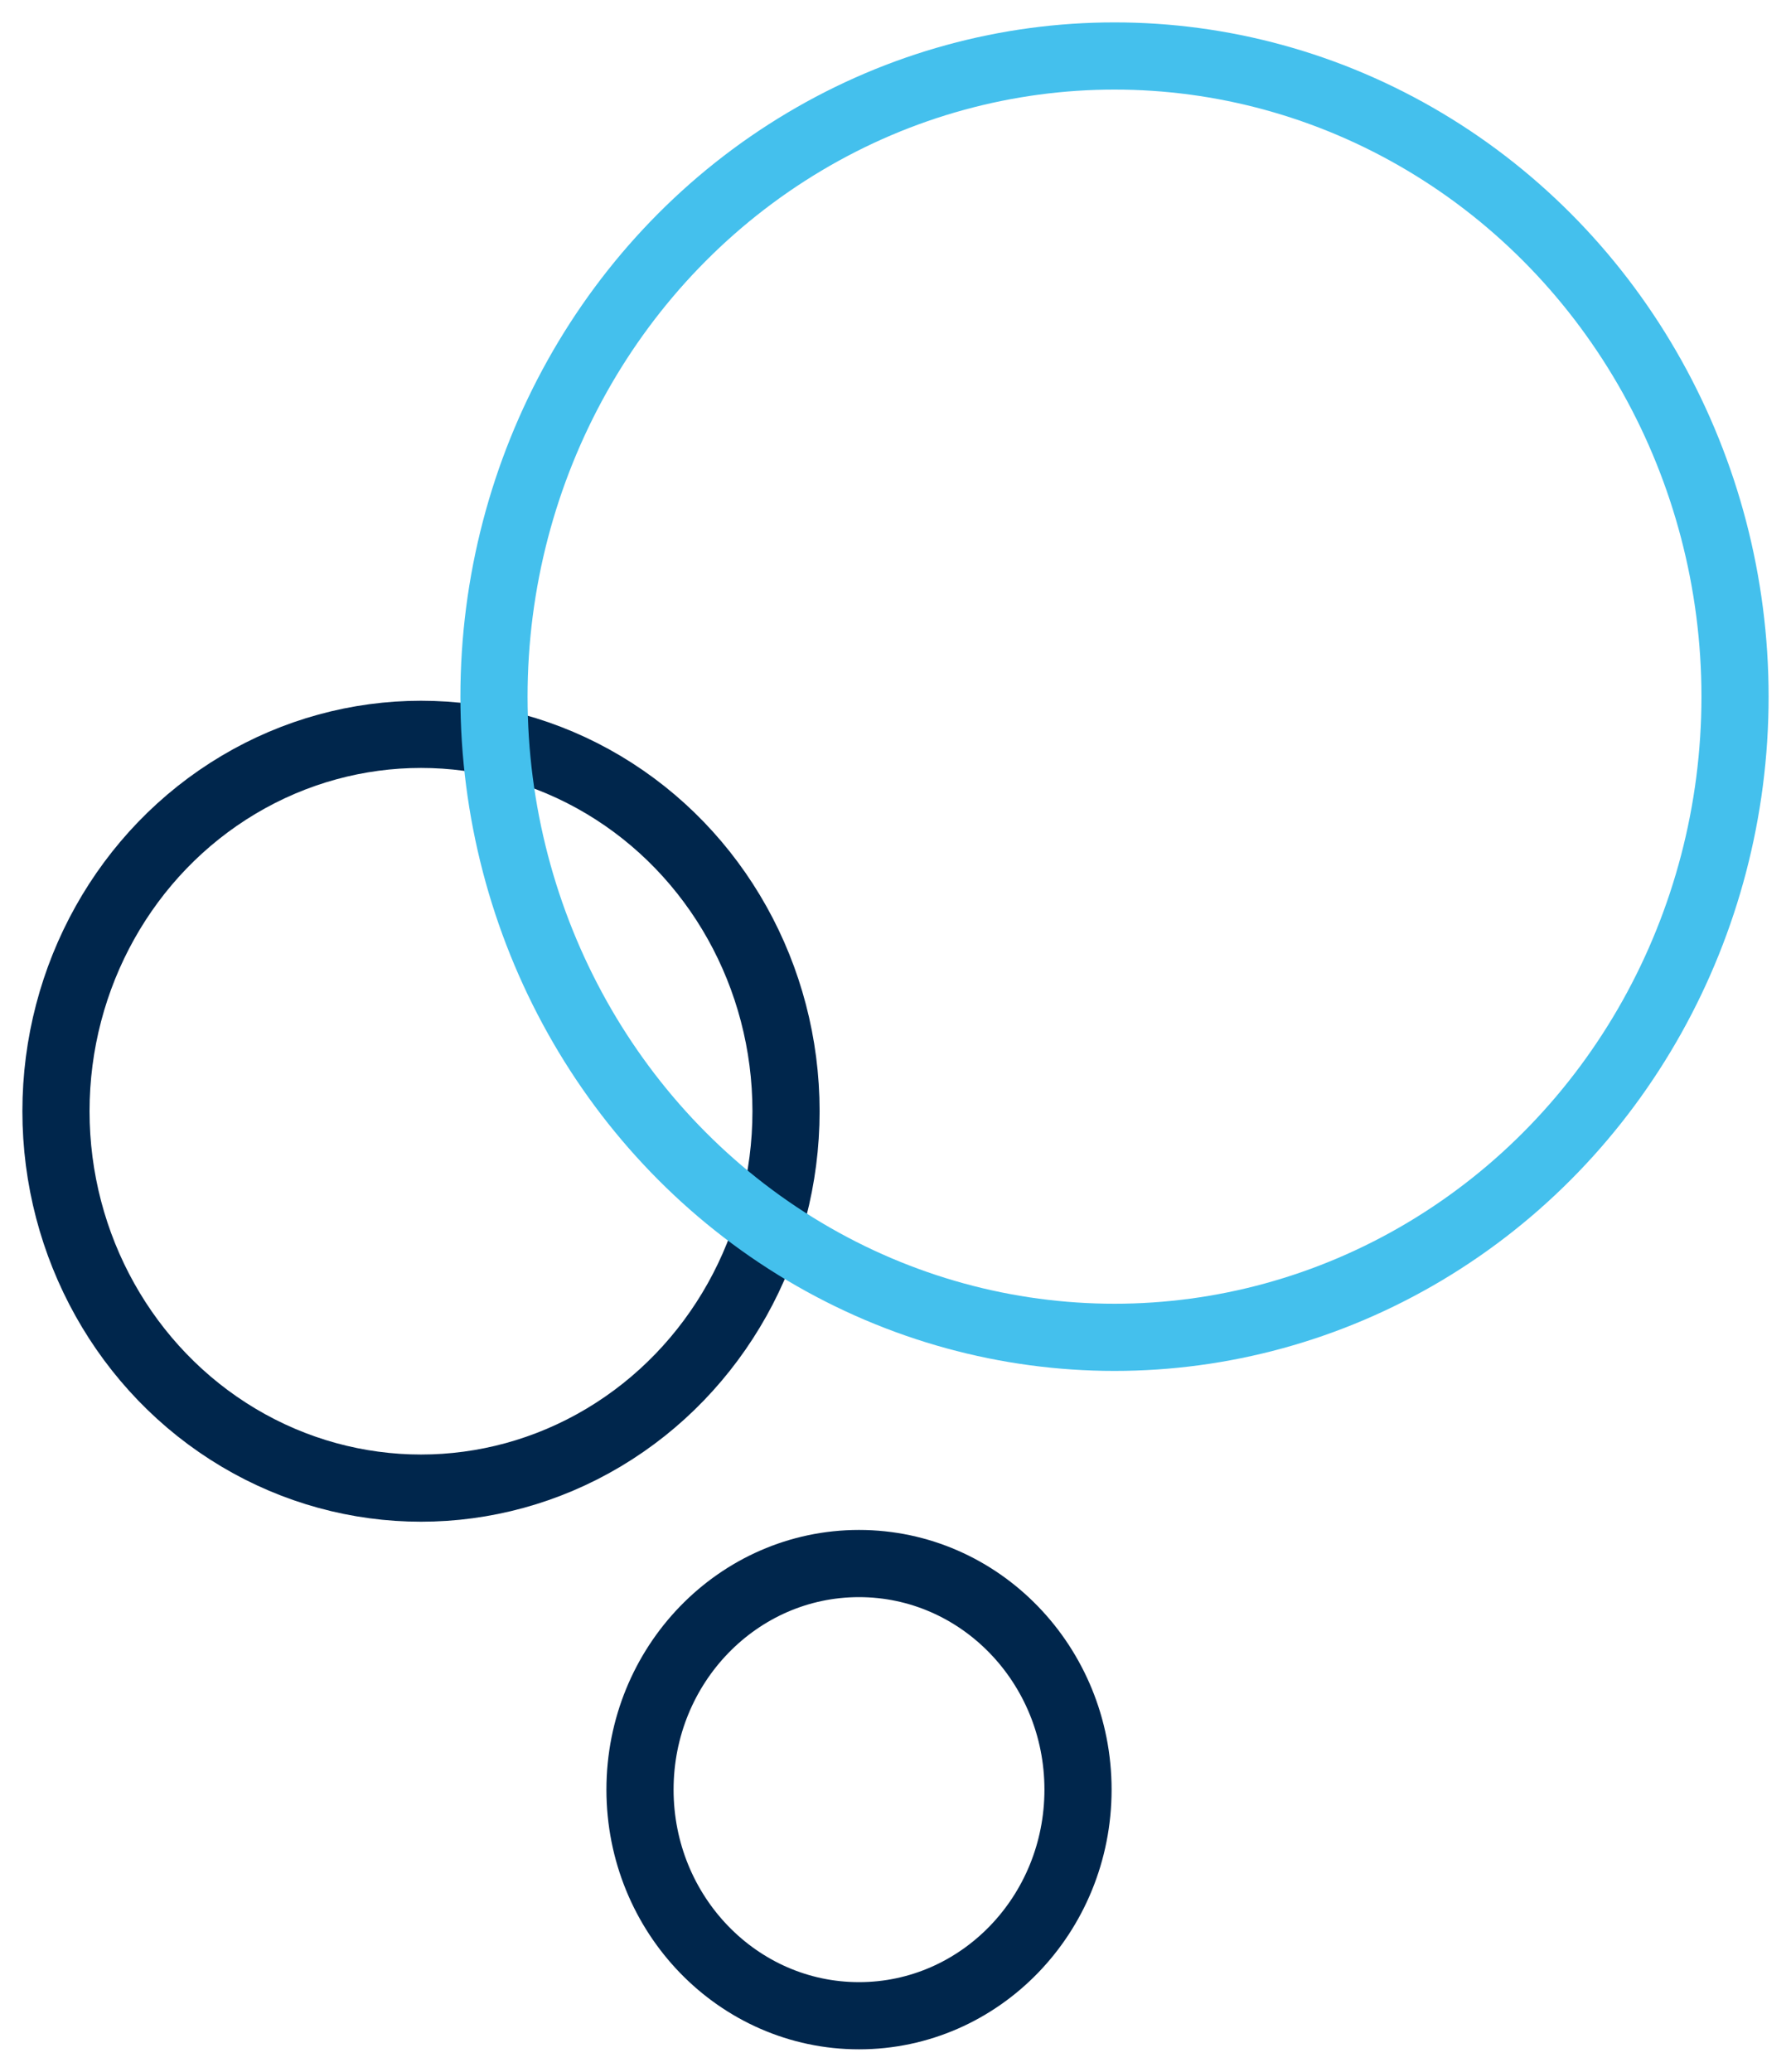
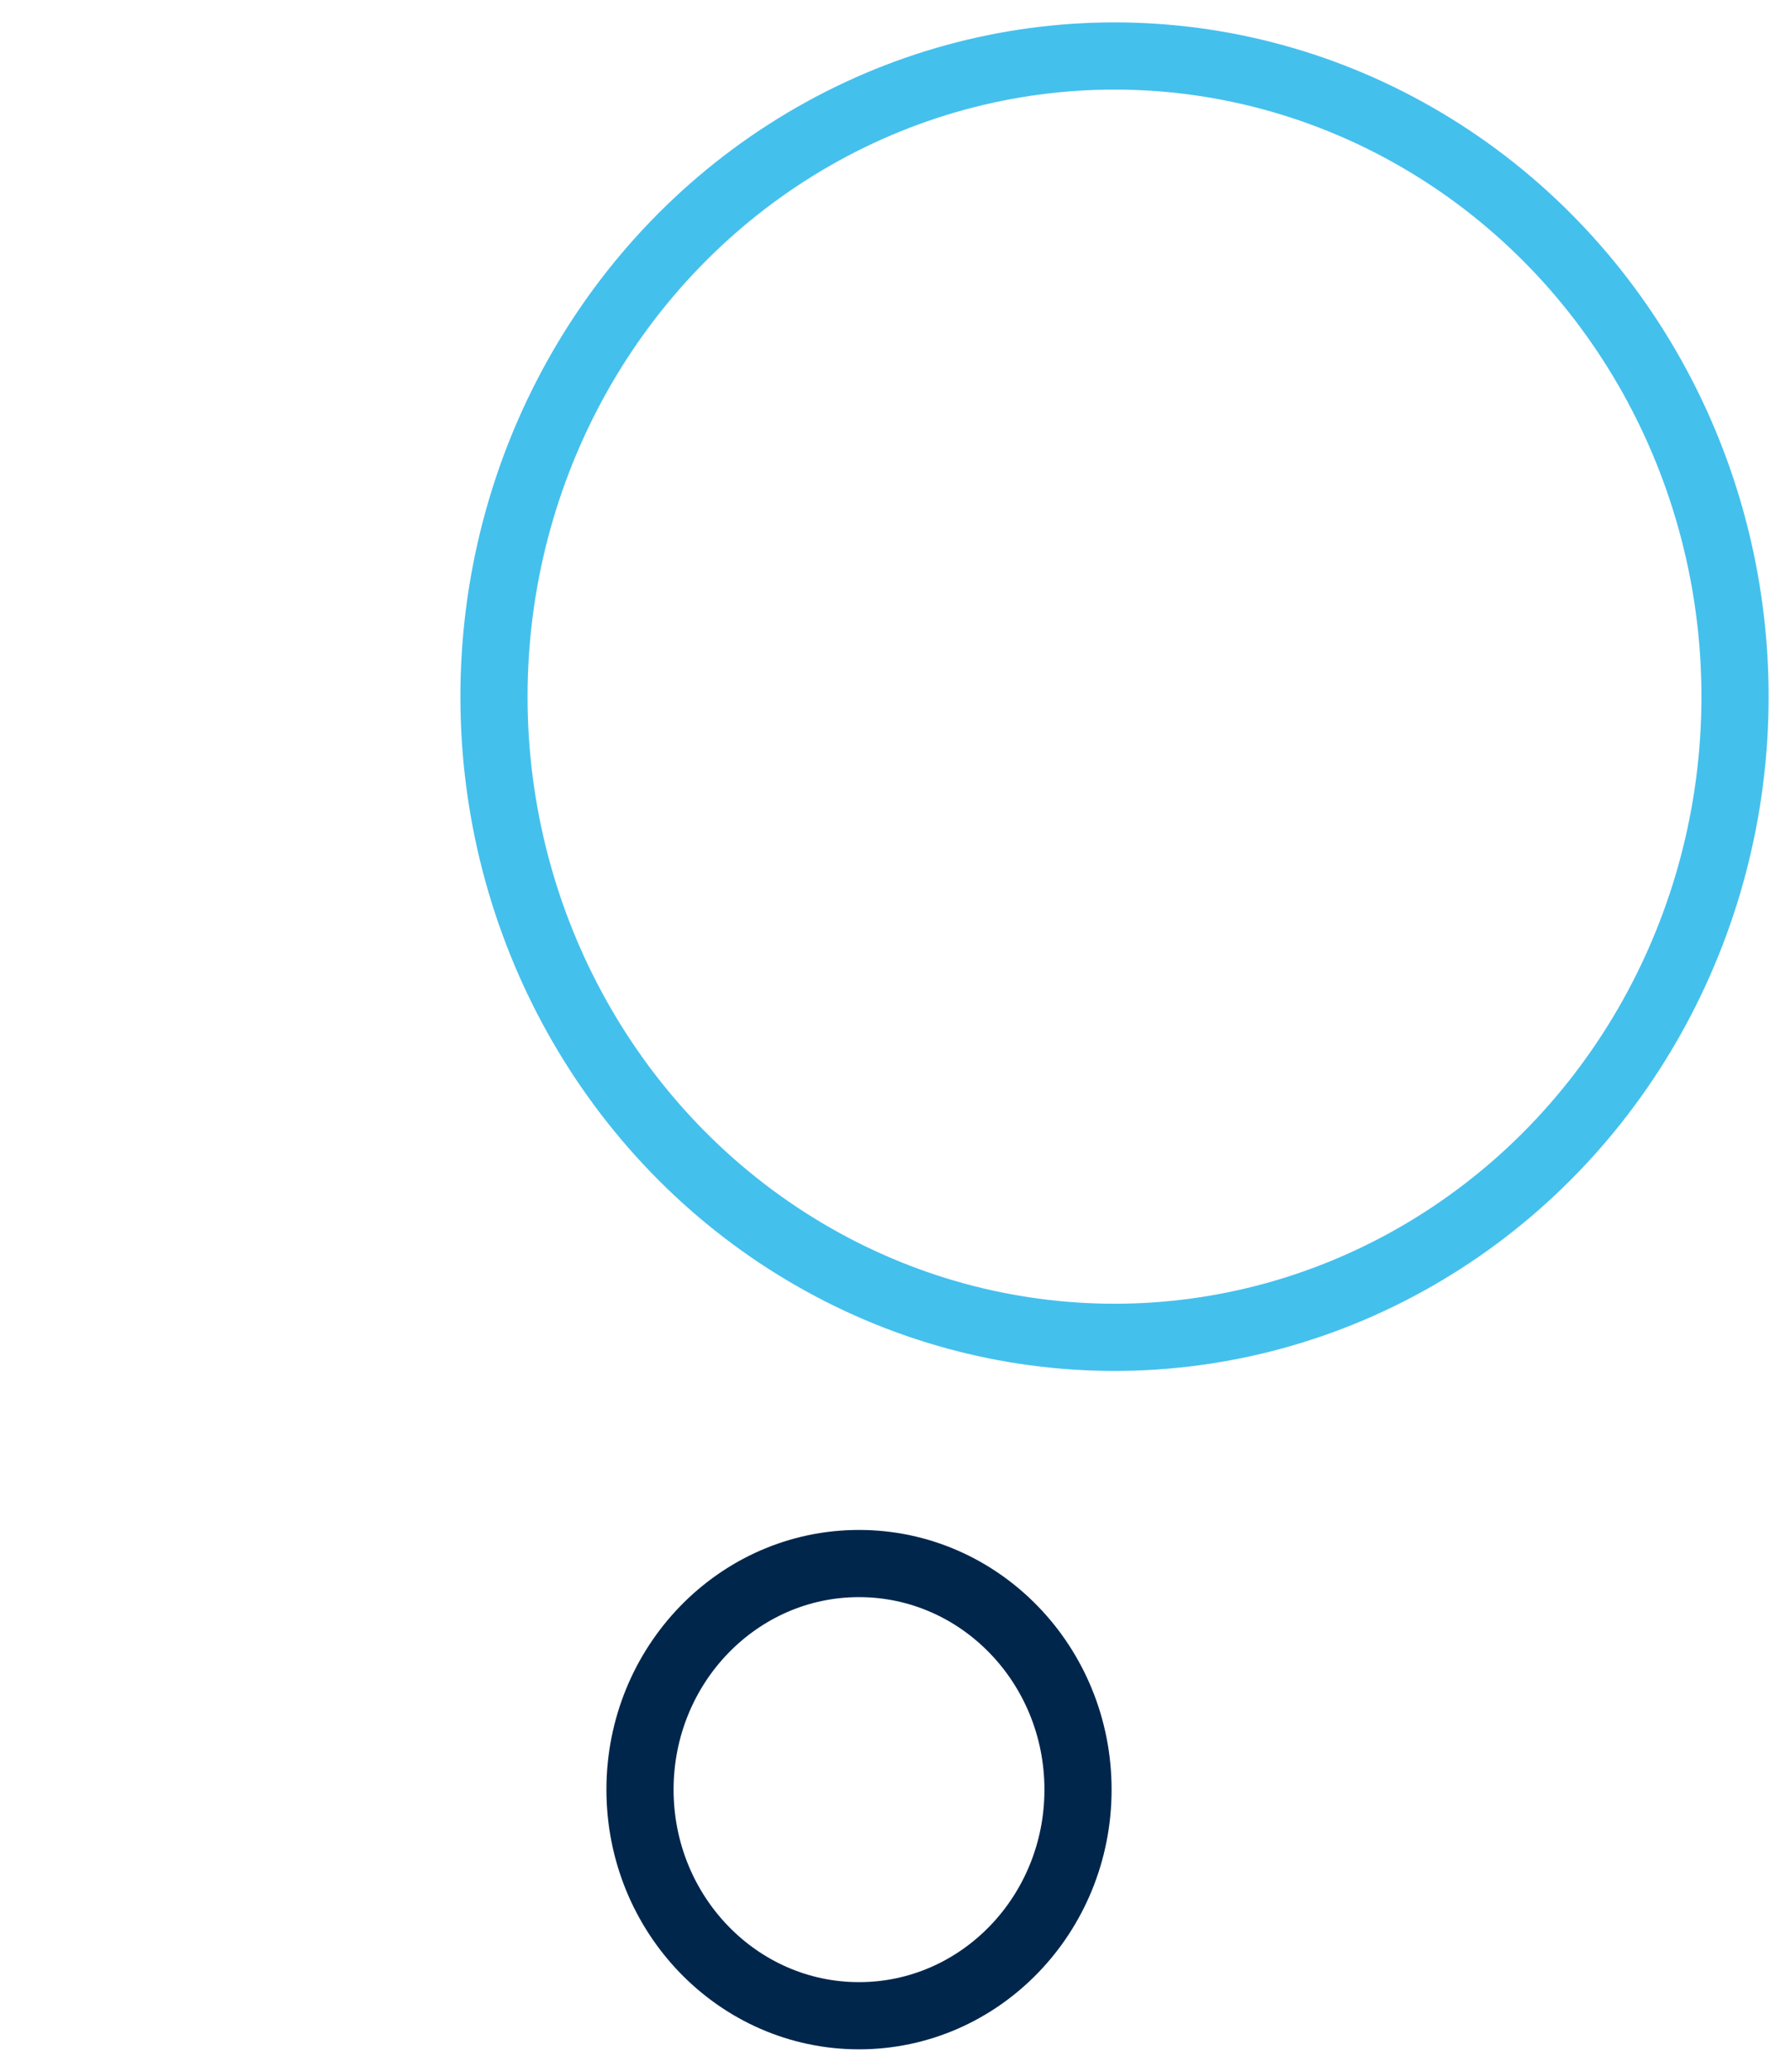
<svg xmlns="http://www.w3.org/2000/svg" viewBox="0 0 32 37" width="32" height="37">
  <g fill="none" fill-rule="evenodd" stroke-width="1.2" transform="translate(1 1)">
    <ellipse cx="14.348" cy="30.962" stroke="#00264C" rx="3.913" ry="4.038" />
-     <ellipse cx="6.522" cy="18.846" stroke="#00264C" rx="6.522" ry="6.731" />
    <ellipse cx="18.913" cy="11.442" stroke="#44C0ED" rx="11.087" ry="11.442" />
  </g>
</svg>